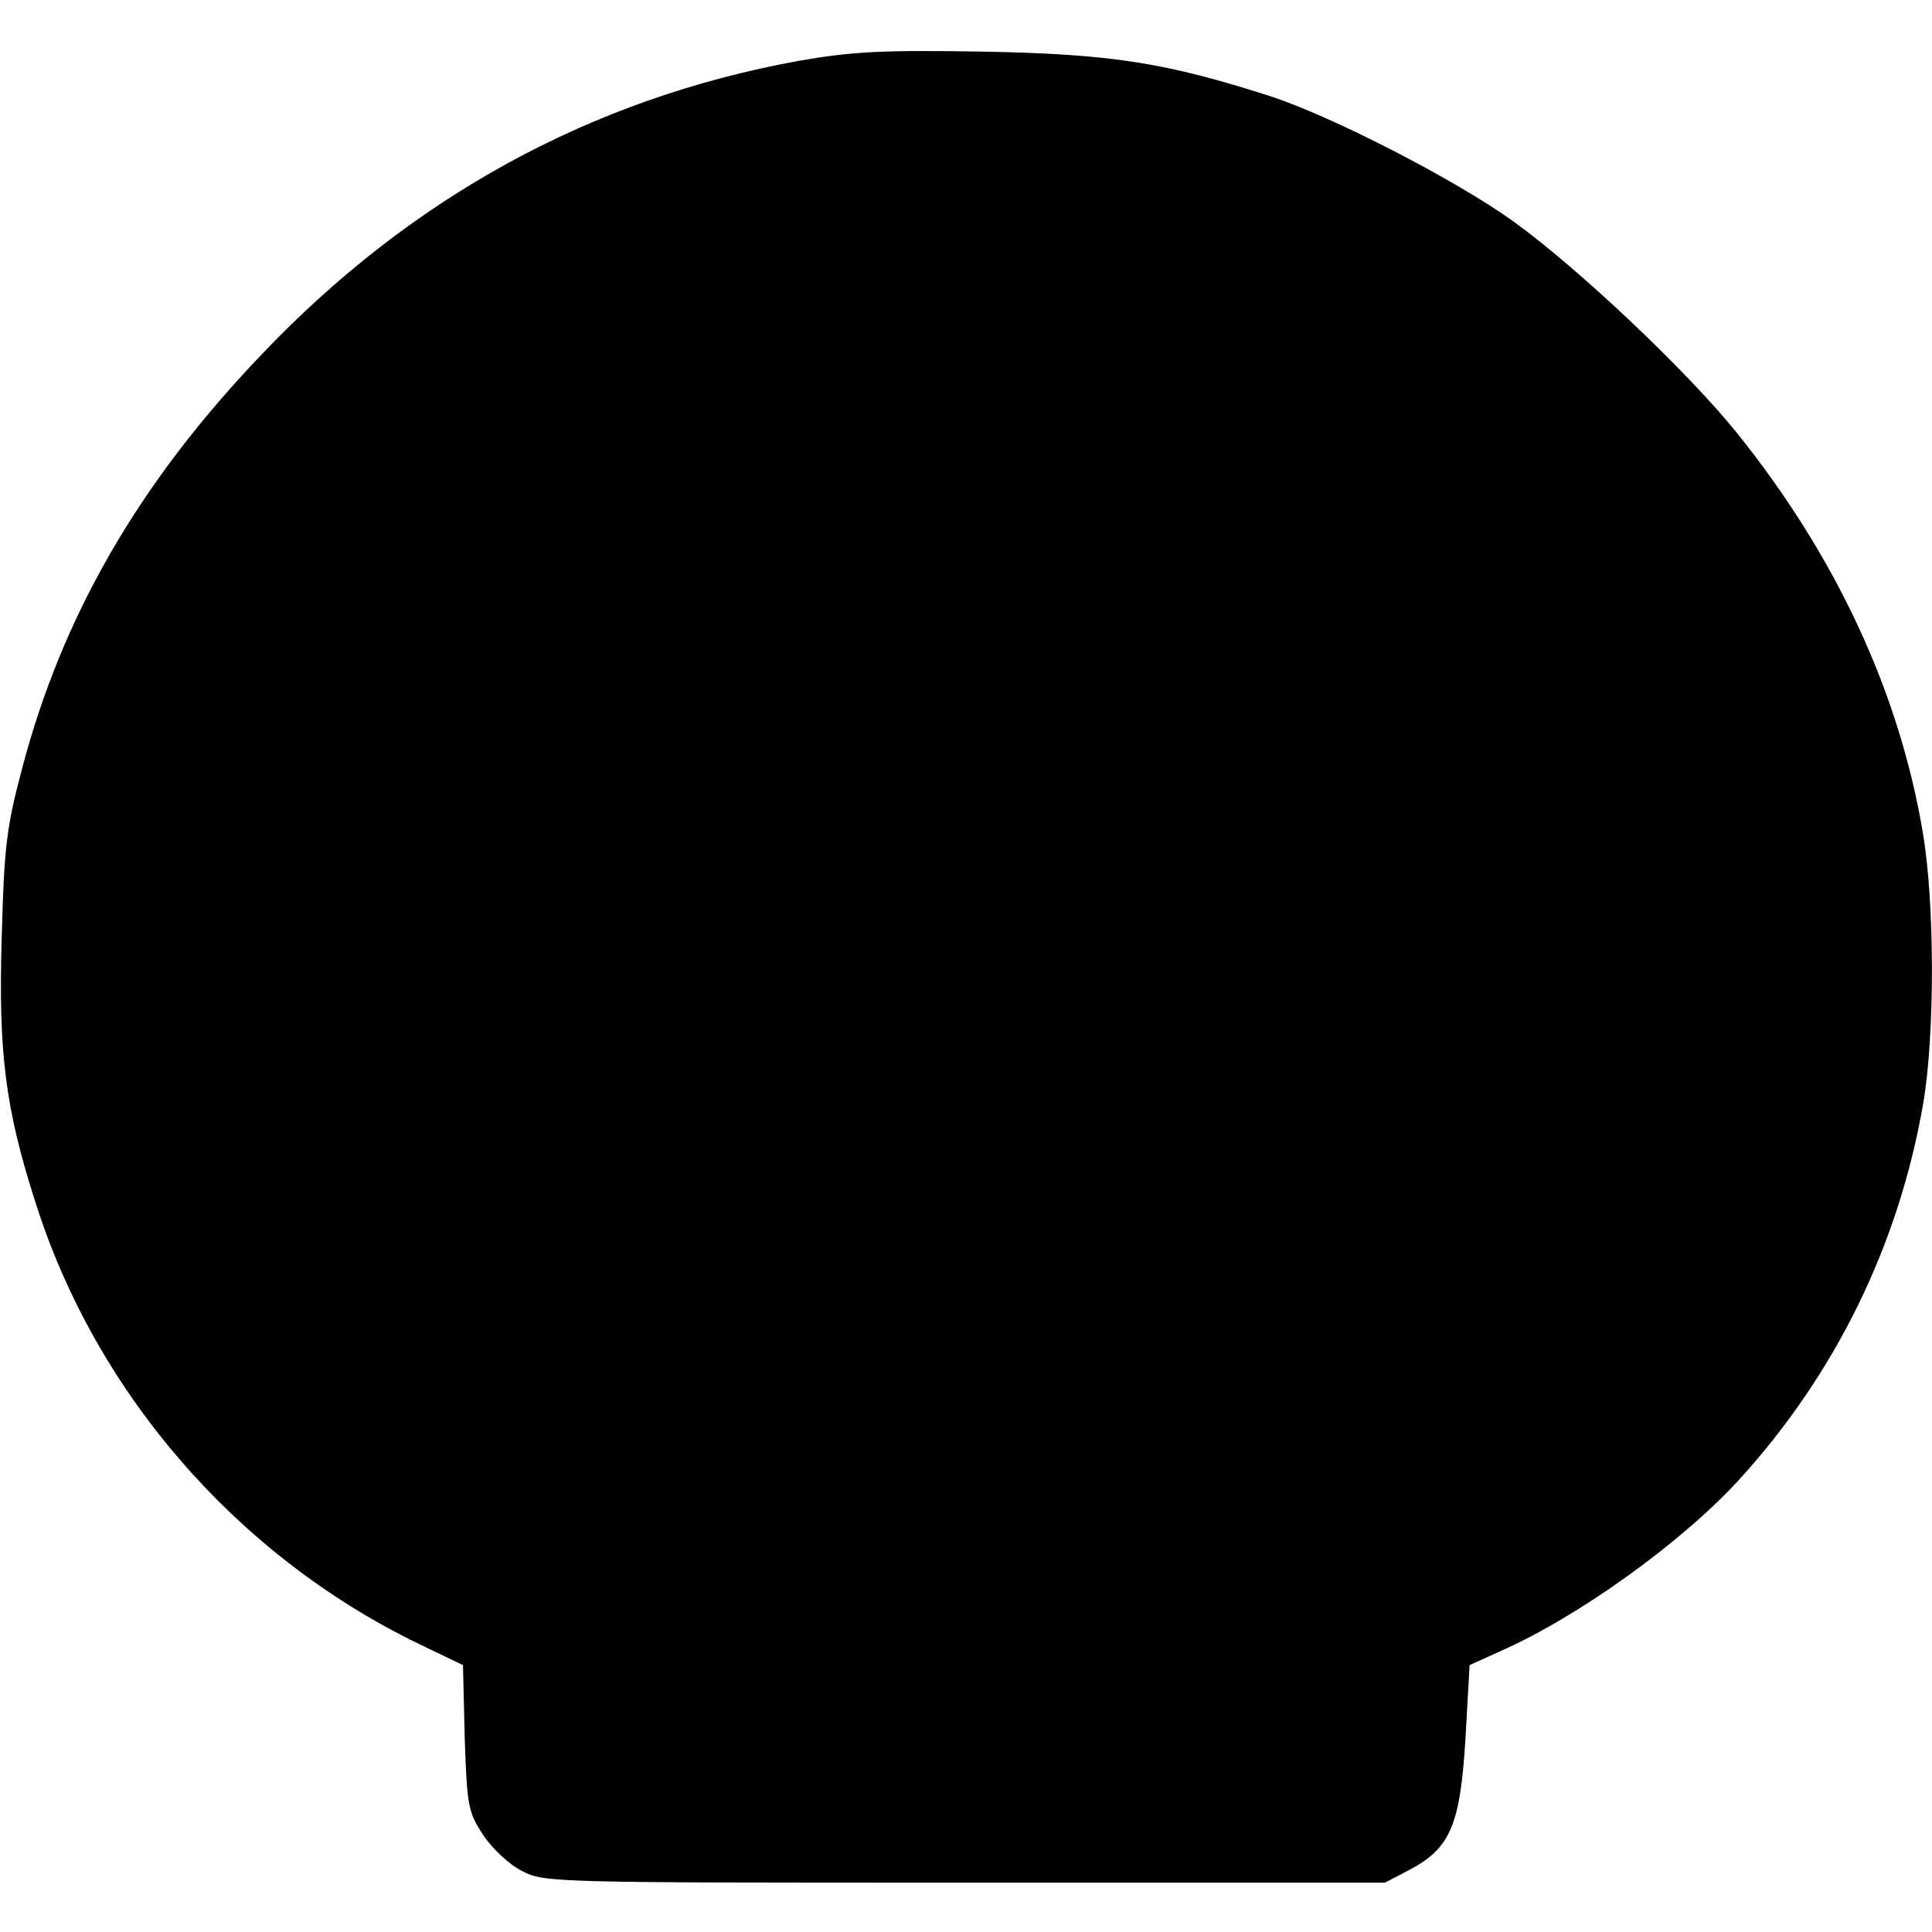
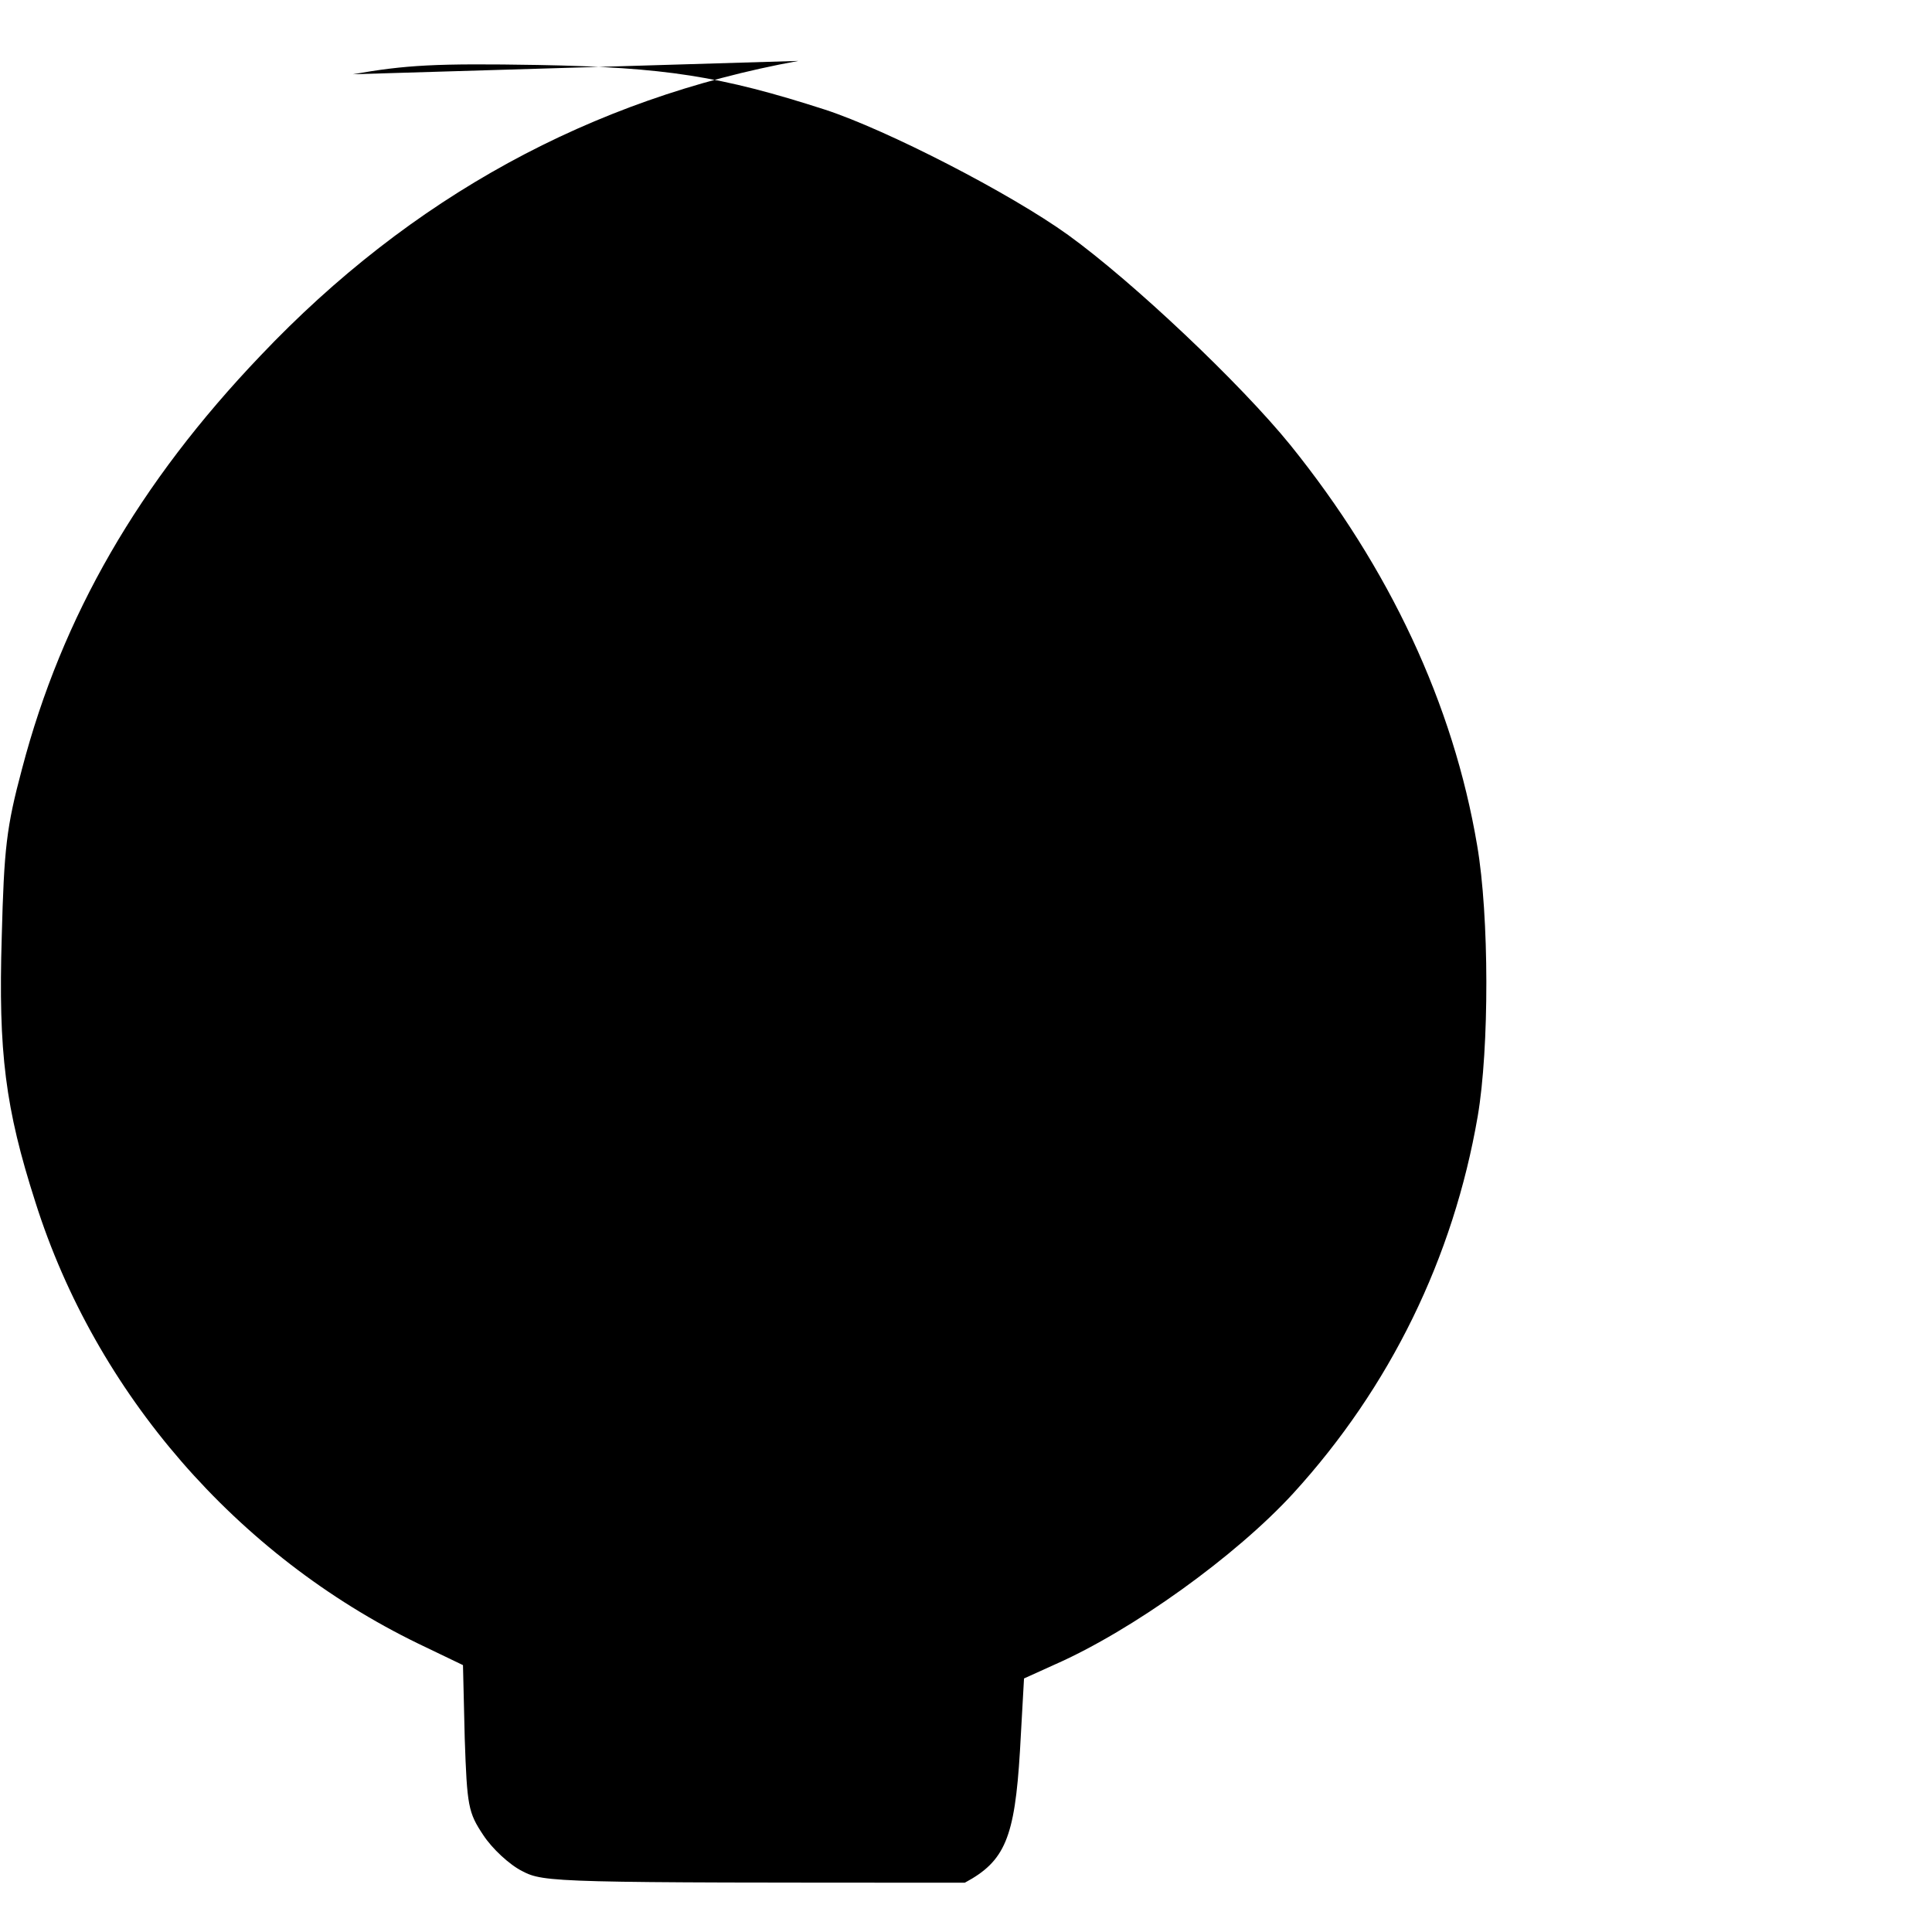
<svg xmlns="http://www.w3.org/2000/svg" version="1.0" width="100mm" height="100mm" viewBox="0 0 333 316" preserveAspectRatio="xMidYMid meet">
  <g transform="translate(0,316) scale(0.1,-0.1)" fill="#000000" stroke="none">
-     <path d="M1376 3140 c-357 -65 -668 -235 -927 -508 -210 -220 -342 -449 -411 -712 -27 -101 -31 -137 -35 -290 -6 -199 6 -295 58 -457 104 -329 347 -609 660 -761 l77 -37 3 -126 c4 -117 6 -128 32 -167 15 -23 45 -51 67 -62 38 -20 57 -20 763 -20 l724 0 44 23 c69 37 86 77 95 227 l7 125 53 24 c134 59 312 187 411 295 167 183 276 406 318 650 20 117 20 345 -1 467 -41 243 -151 478 -322 690 -86 106 -271 281 -383 362 -100 72 -312 181 -419 216 -180 58 -275 73 -495 77 -177 3 -227 0 -319 -16z" />
+     <path d="M1376 3140 c-357 -65 -668 -235 -927 -508 -210 -220 -342 -449 -411 -712 -27 -101 -31 -137 -35 -290 -6 -199 6 -295 58 -457 104 -329 347 -609 660 -761 l77 -37 3 -126 c4 -117 6 -128 32 -167 15 -23 45 -51 67 -62 38 -20 57 -20 763 -20 c69 37 86 77 95 227 l7 125 53 24 c134 59 312 187 411 295 167 183 276 406 318 650 20 117 20 345 -1 467 -41 243 -151 478 -322 690 -86 106 -271 281 -383 362 -100 72 -312 181 -419 216 -180 58 -275 73 -495 77 -177 3 -227 0 -319 -16z" />
  </g>
</svg>